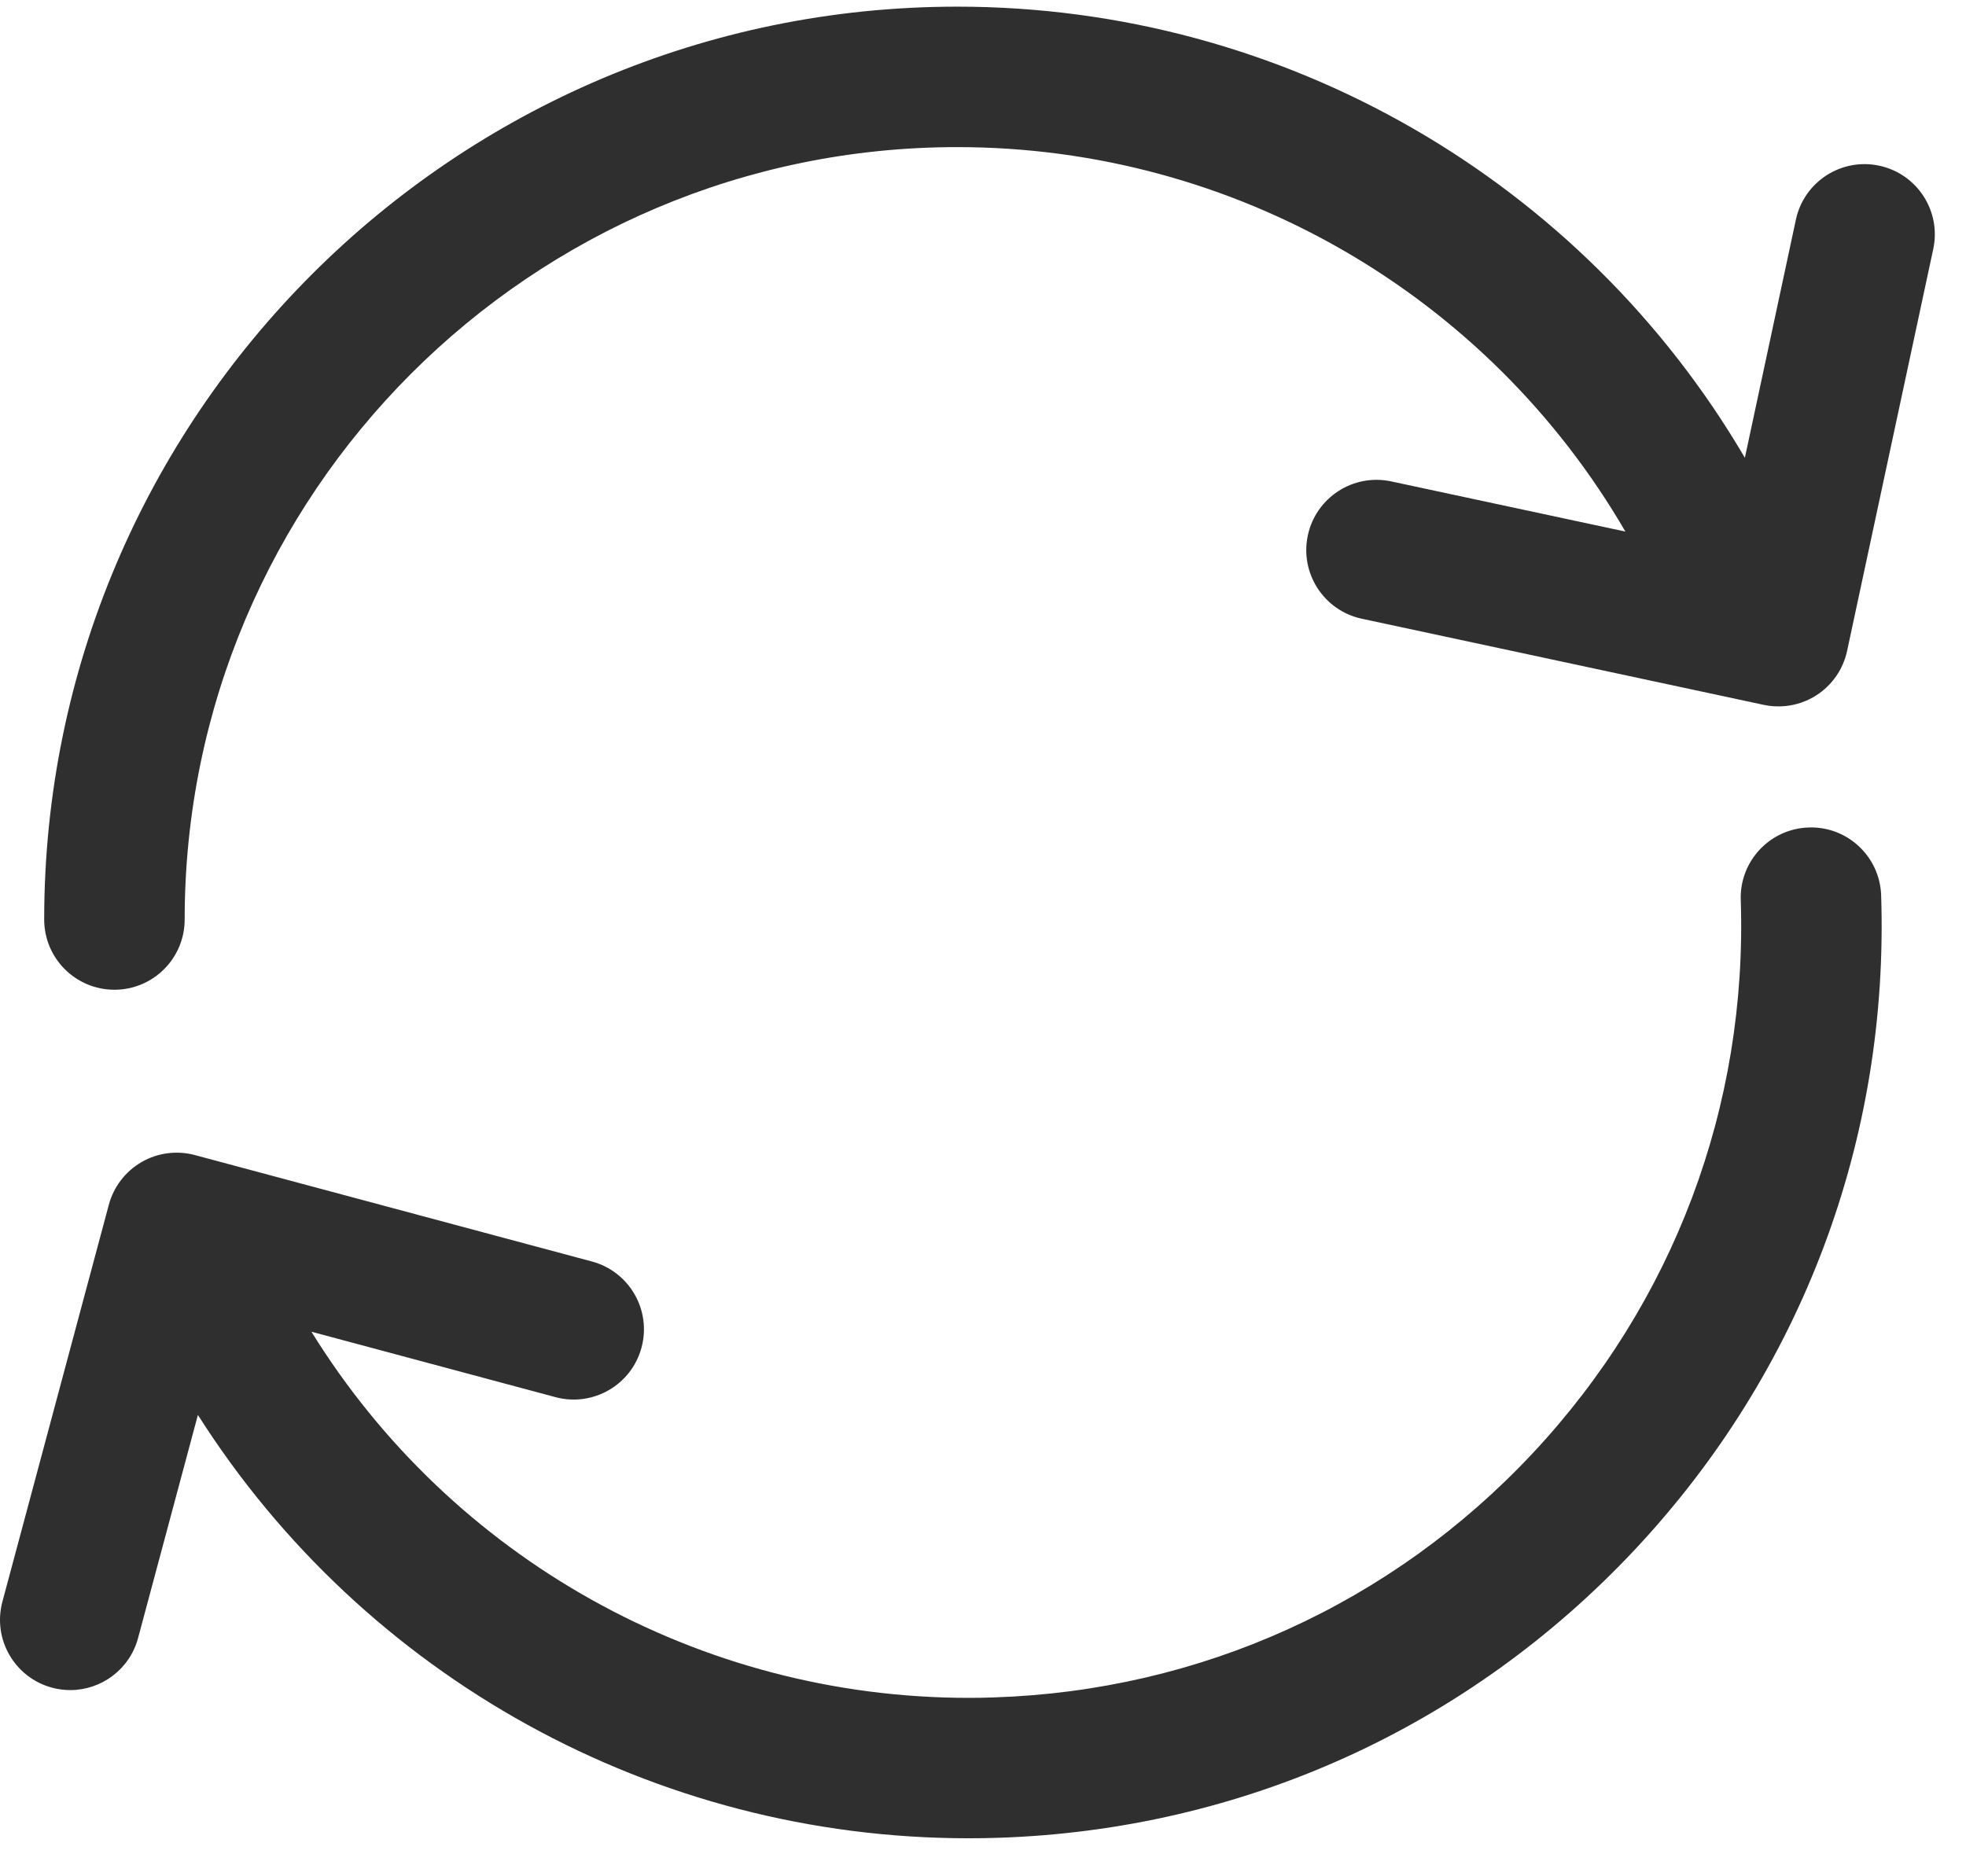
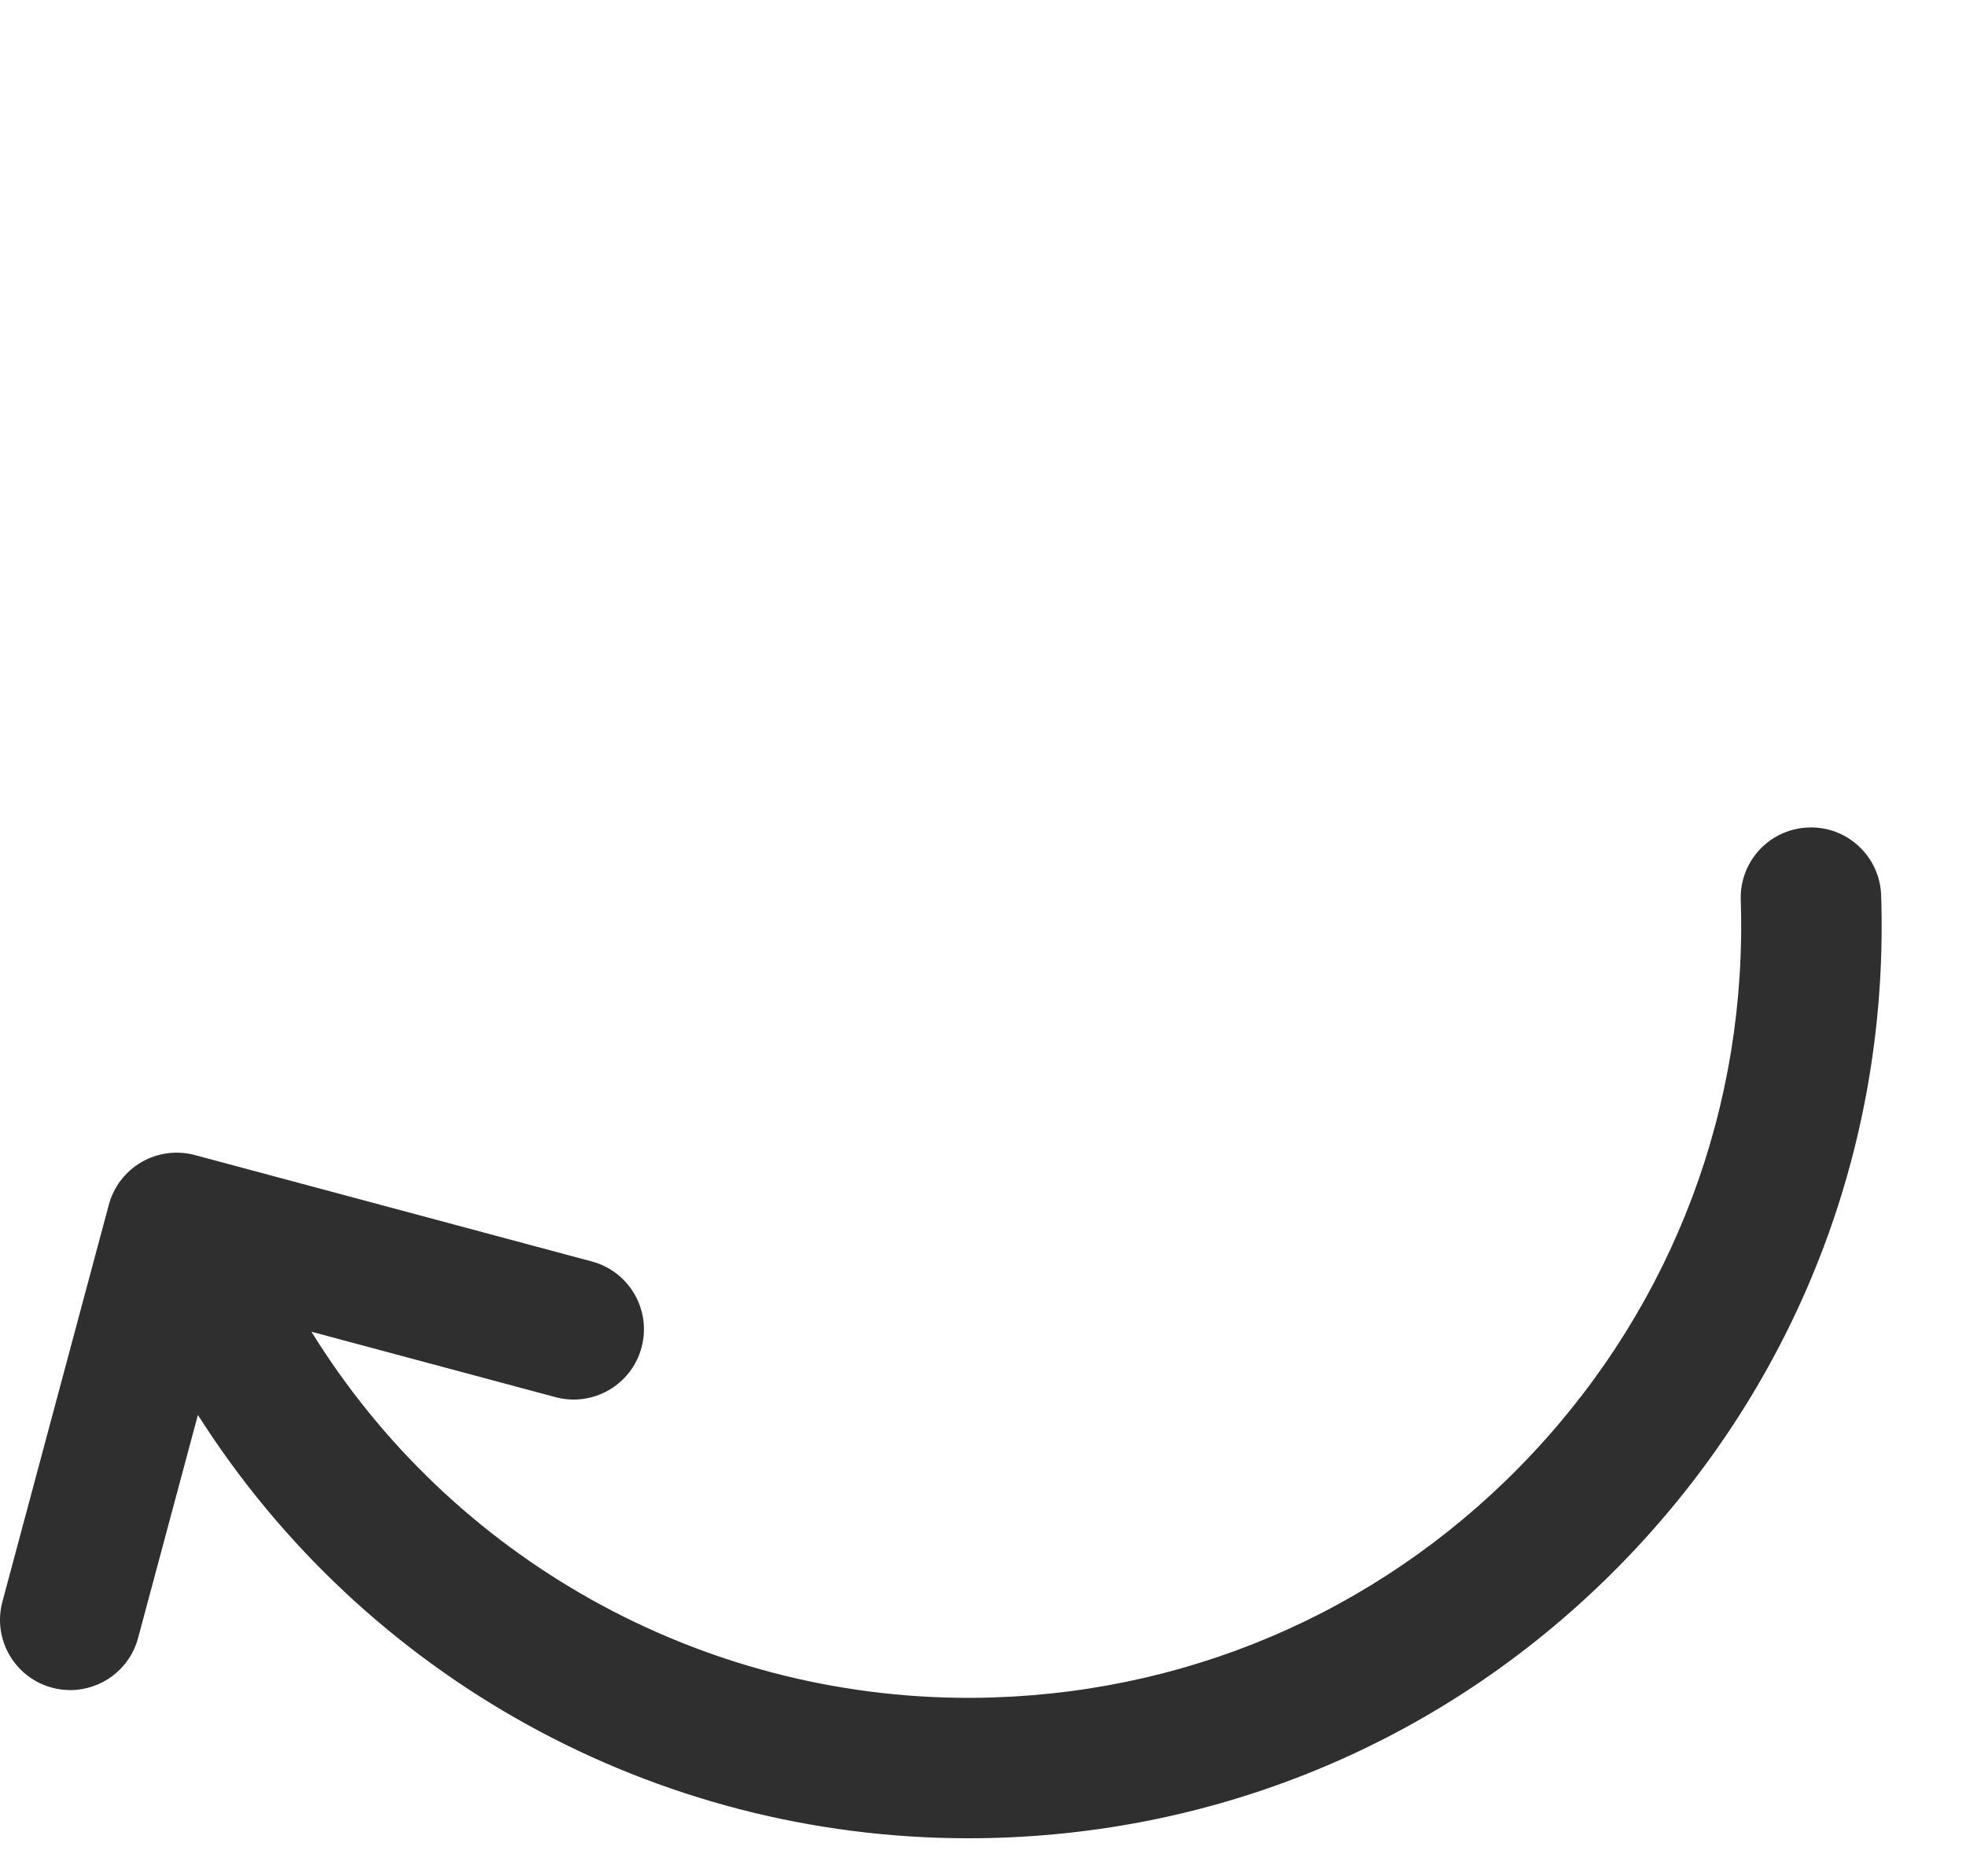
<svg xmlns="http://www.w3.org/2000/svg" width="44" height="42" viewBox="0 0 44 42" fill="none">
-   <path d="M42.059 3.709C41.21 3.527 40.375 4.068 40.193 4.916L39.051 10.247C35.414 4.043 28.739 0.149 21.423 0.149C10.156 0.149 0.989 9.316 0.989 20.583C0.989 21.451 1.693 22.155 2.561 22.155C3.429 22.155 4.133 21.451 4.133 20.583C4.133 11.049 11.889 3.293 21.423 3.293C27.638 3.293 33.307 6.613 36.377 11.899L31.136 10.776C30.287 10.594 29.452 11.135 29.27 11.984C29.088 12.833 29.629 13.668 30.478 13.85L39.473 15.778C39.626 15.811 39.781 15.82 39.934 15.807C40.189 15.786 40.438 15.702 40.656 15.561C41.006 15.334 41.252 14.978 41.339 14.57L43.267 5.575C43.449 4.726 42.908 3.891 42.059 3.709Z" fill="#2F2F2F" />
  <path d="M40.478 18.523C39.61 18.551 38.93 19.278 38.959 20.145C39.111 24.761 37.457 29.16 34.301 32.532C31.145 35.903 26.865 37.844 22.249 37.996C22.057 38.003 21.865 38.006 21.674 38.006C15.651 38.005 10.103 34.878 6.97 29.81L12.433 31.275C13.271 31.499 14.133 31.002 14.358 30.163C14.583 29.325 14.085 28.463 13.247 28.238L4.362 25.856C3.959 25.748 3.53 25.804 3.169 26.012C2.808 26.221 2.544 26.564 2.436 26.967L0.054 35.853C-0.171 36.691 0.327 37.553 1.165 37.778C1.302 37.815 1.438 37.832 1.573 37.832C2.267 37.832 2.902 37.369 3.09 36.667L4.429 31.673C8.154 37.538 14.638 41.15 21.673 41.149C21.899 41.149 22.126 41.146 22.353 41.138C27.808 40.958 32.866 38.664 36.596 34.68C40.326 30.695 42.281 25.497 42.101 20.041C42.072 19.174 41.345 18.492 40.478 18.523Z" fill="#2F2F2F" />
</svg>